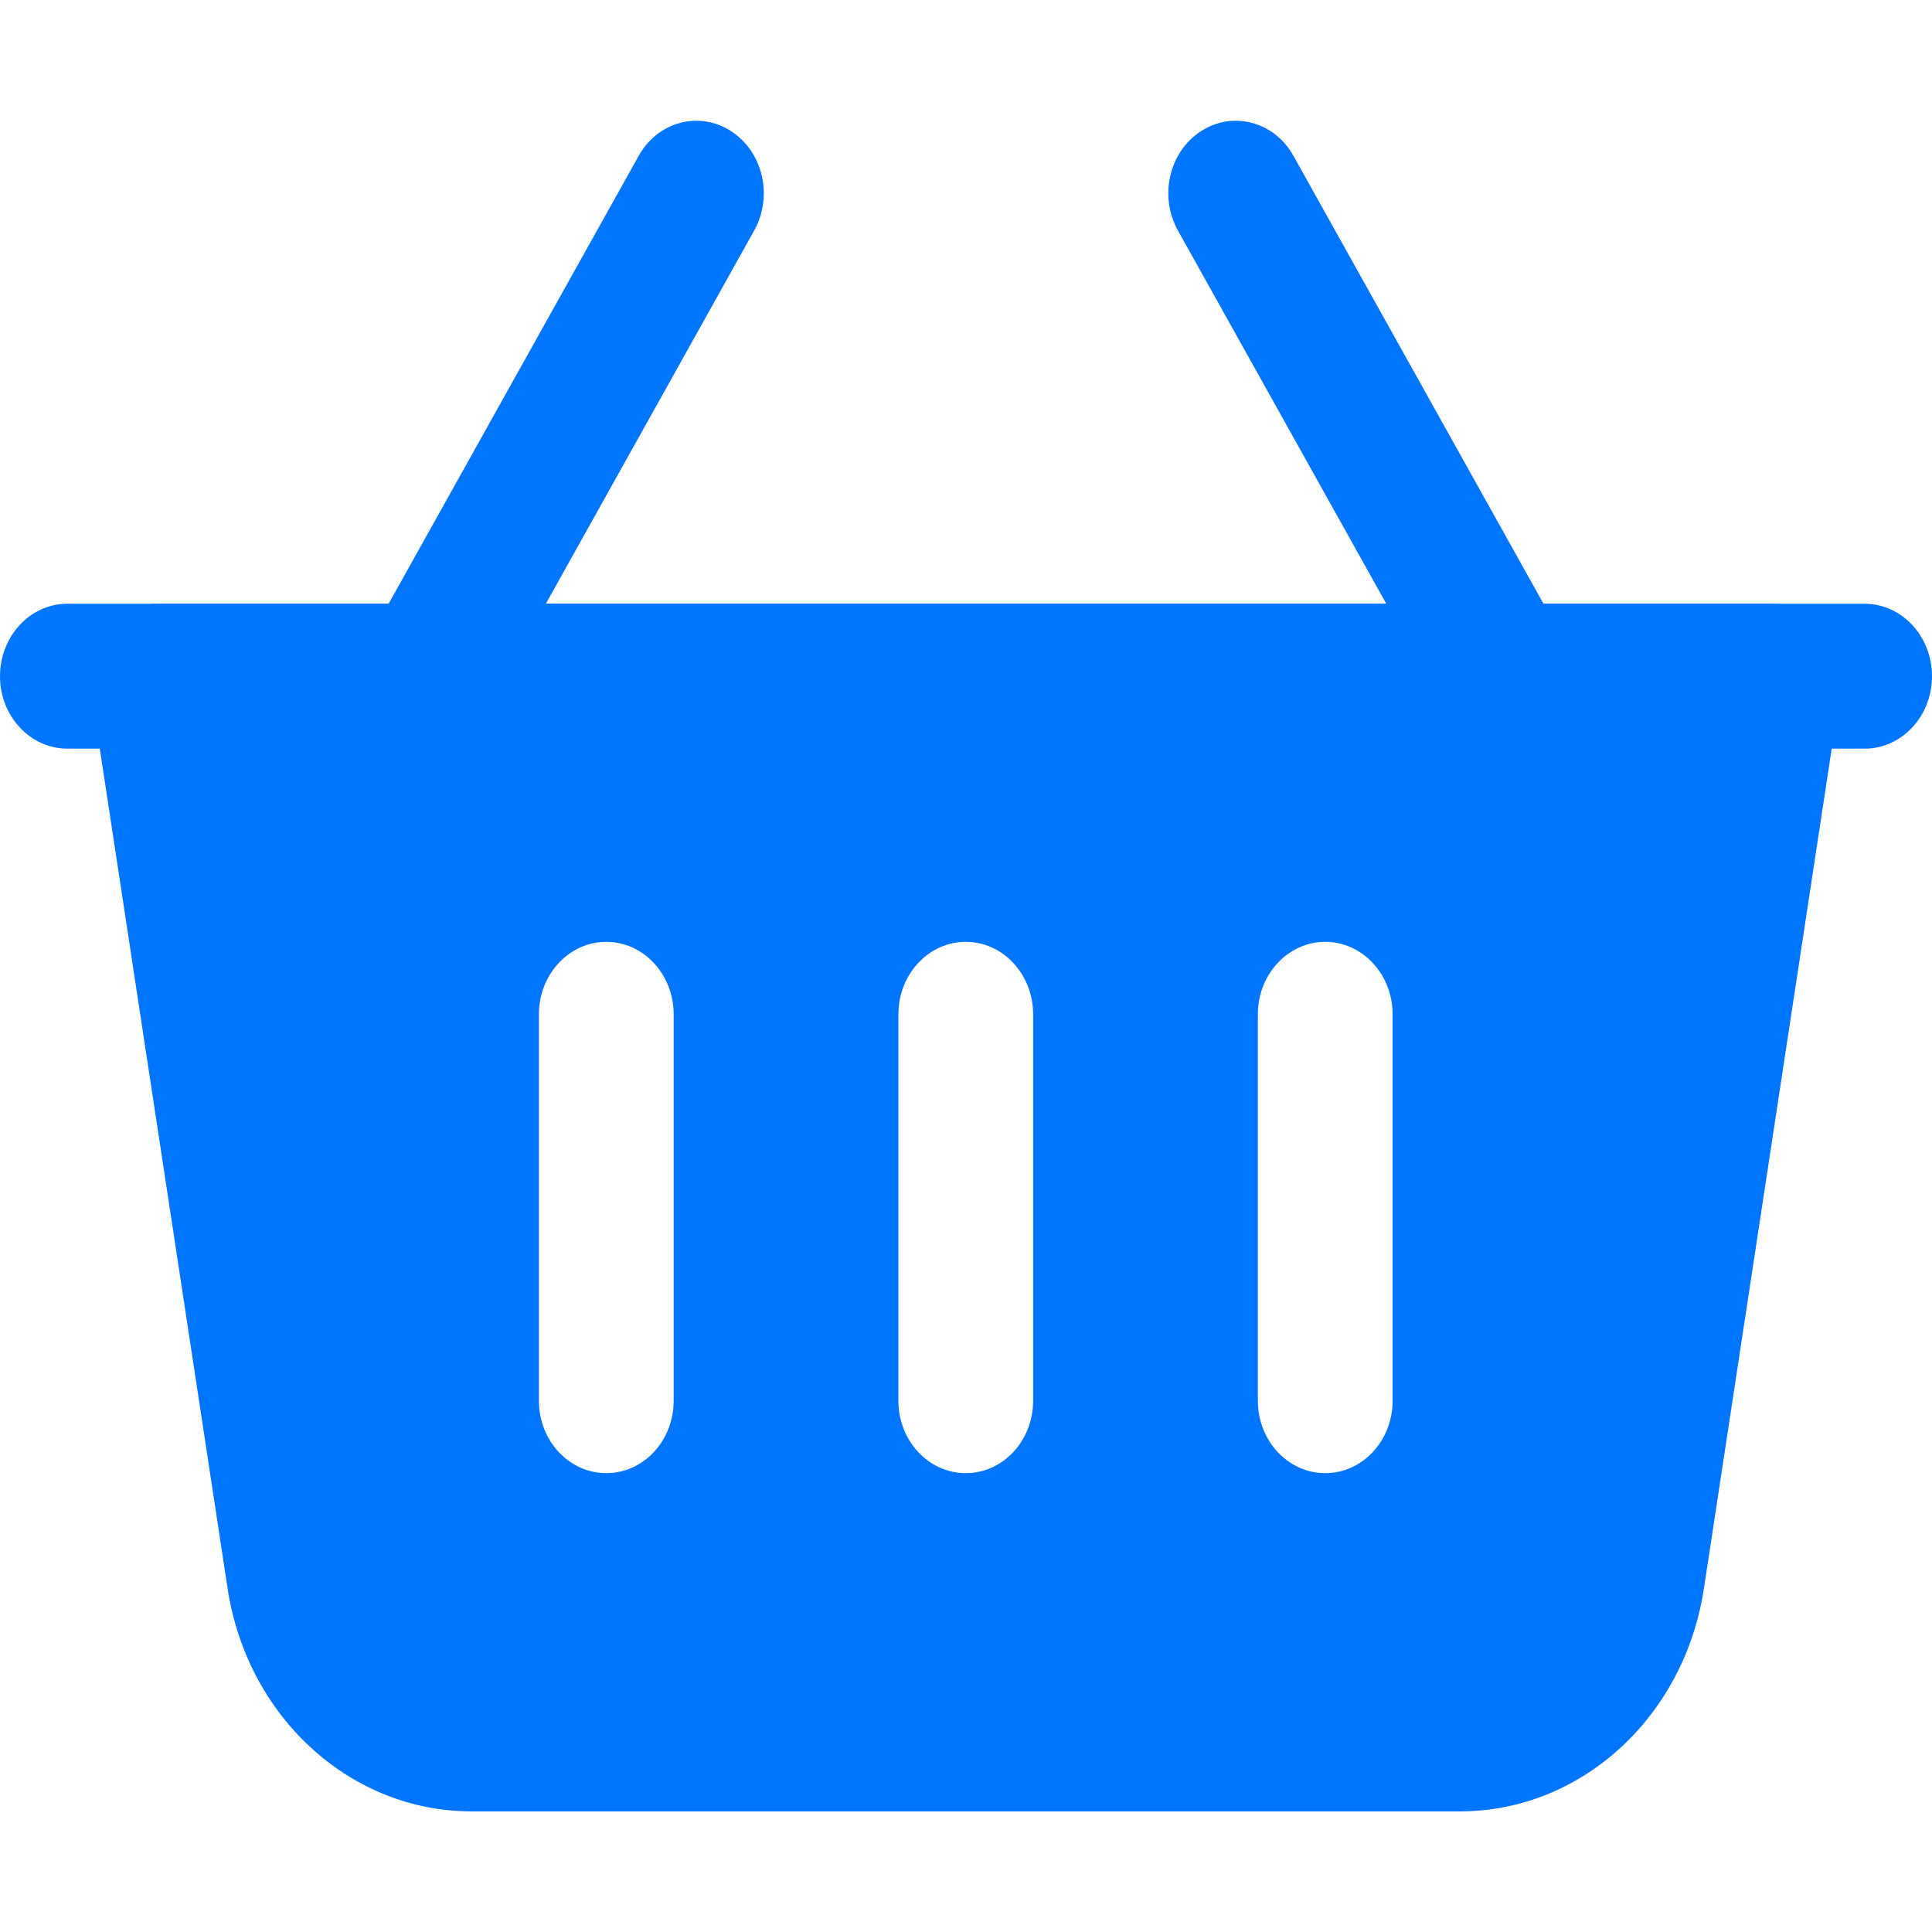
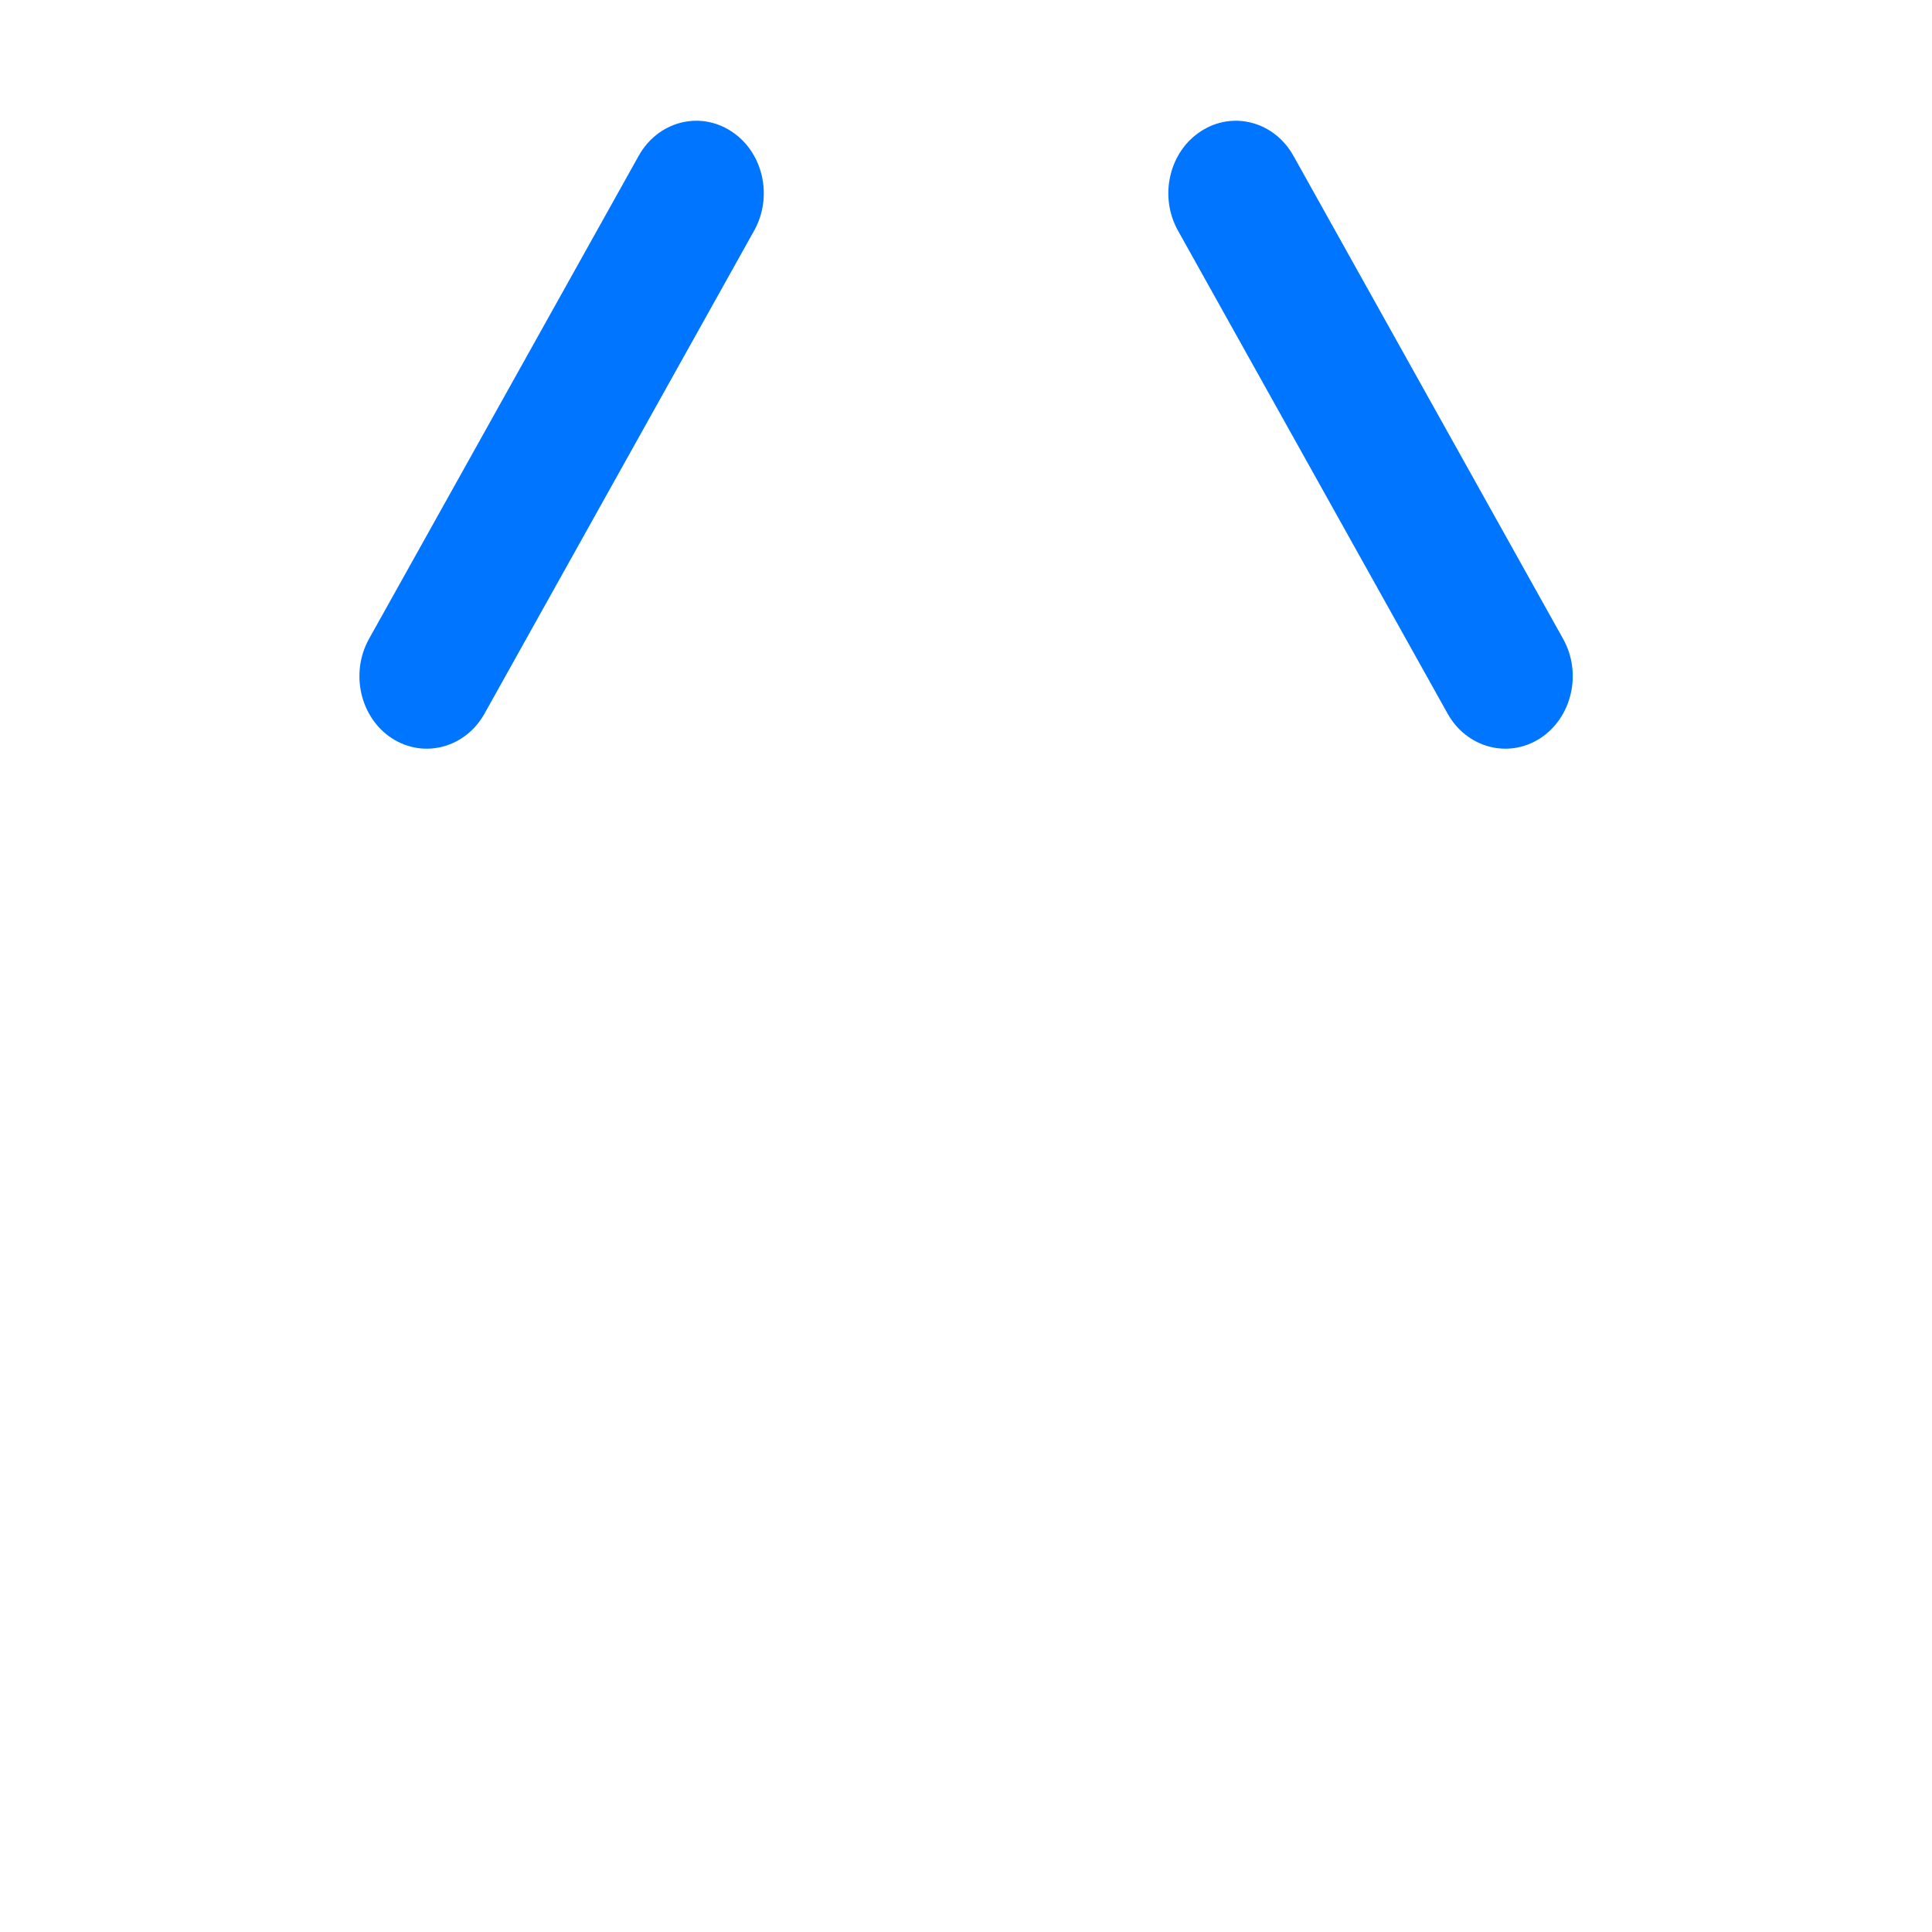
<svg xmlns="http://www.w3.org/2000/svg" width="16" height="16" viewBox="0 0 16 16" fill="none">
  <path fill-rule="evenodd" clip-rule="evenodd" d="M12.945 5.291L10.712 1.291C10.554 1.007 10.211 0.915 9.947 1.086C9.682 1.256 9.597 1.625 9.755 1.909L11.988 5.909C12.146 6.193 12.489 6.285 12.754 6.115C13.018 5.944 13.104 5.575 12.945 5.291Z" fill="#0075FF" />
  <path fill-rule="evenodd" clip-rule="evenodd" d="M4.013 5.909L6.246 1.909C6.404 1.625 6.319 1.256 6.054 1.086C5.79 0.915 5.447 1.007 5.289 1.291L3.056 5.291C2.898 5.575 2.983 5.944 3.247 6.115C3.512 6.285 3.855 6.193 4.013 5.909Z" fill="#0075FF" />
-   <path fill-rule="evenodd" clip-rule="evenodd" d="M15.246 5.697C15.273 5.523 15.227 5.346 15.121 5.211C15.015 5.078 14.859 5 14.696 5H1.3C1.137 5 0.981 5.078 0.875 5.211C0.769 5.346 0.723 5.523 0.75 5.697C0.75 5.697 1.51 10.692 1.885 13.156C2.047 14.22 2.902 15.001 3.904 15.001H12.092C13.094 15.001 13.949 14.22 14.111 13.156L15.246 5.697ZM7.44 8.4V11.6C7.44 11.932 7.69 12.2 7.998 12.2C8.306 12.2 8.556 11.932 8.556 11.6V8.4C8.556 8.069 8.306 7.8 7.998 7.8C7.69 7.8 7.44 8.069 7.44 8.4ZM10.417 8.4V11.6C10.417 11.932 10.667 12.2 10.975 12.2C11.283 12.2 11.533 11.932 11.533 11.6V8.4C11.533 8.069 11.283 7.8 10.975 7.8C10.667 7.8 10.417 8.069 10.417 8.4ZM4.463 8.4V11.6C4.463 11.932 4.713 12.2 5.021 12.2C5.329 12.2 5.579 11.932 5.579 11.6V8.4C5.579 8.069 5.329 7.8 5.021 7.8C4.713 7.8 4.463 8.069 4.463 8.4Z" fill="#0075FF" />
-   <path fill-rule="evenodd" clip-rule="evenodd" d="M15.442 5H0.558C0.25 5 0 5.269 0 5.6C0 5.931 0.25 6.2 0.558 6.2H15.442C15.75 6.2 16 5.931 16 5.6C16 5.269 15.75 5 15.442 5Z" fill="#0075FF" />
</svg>